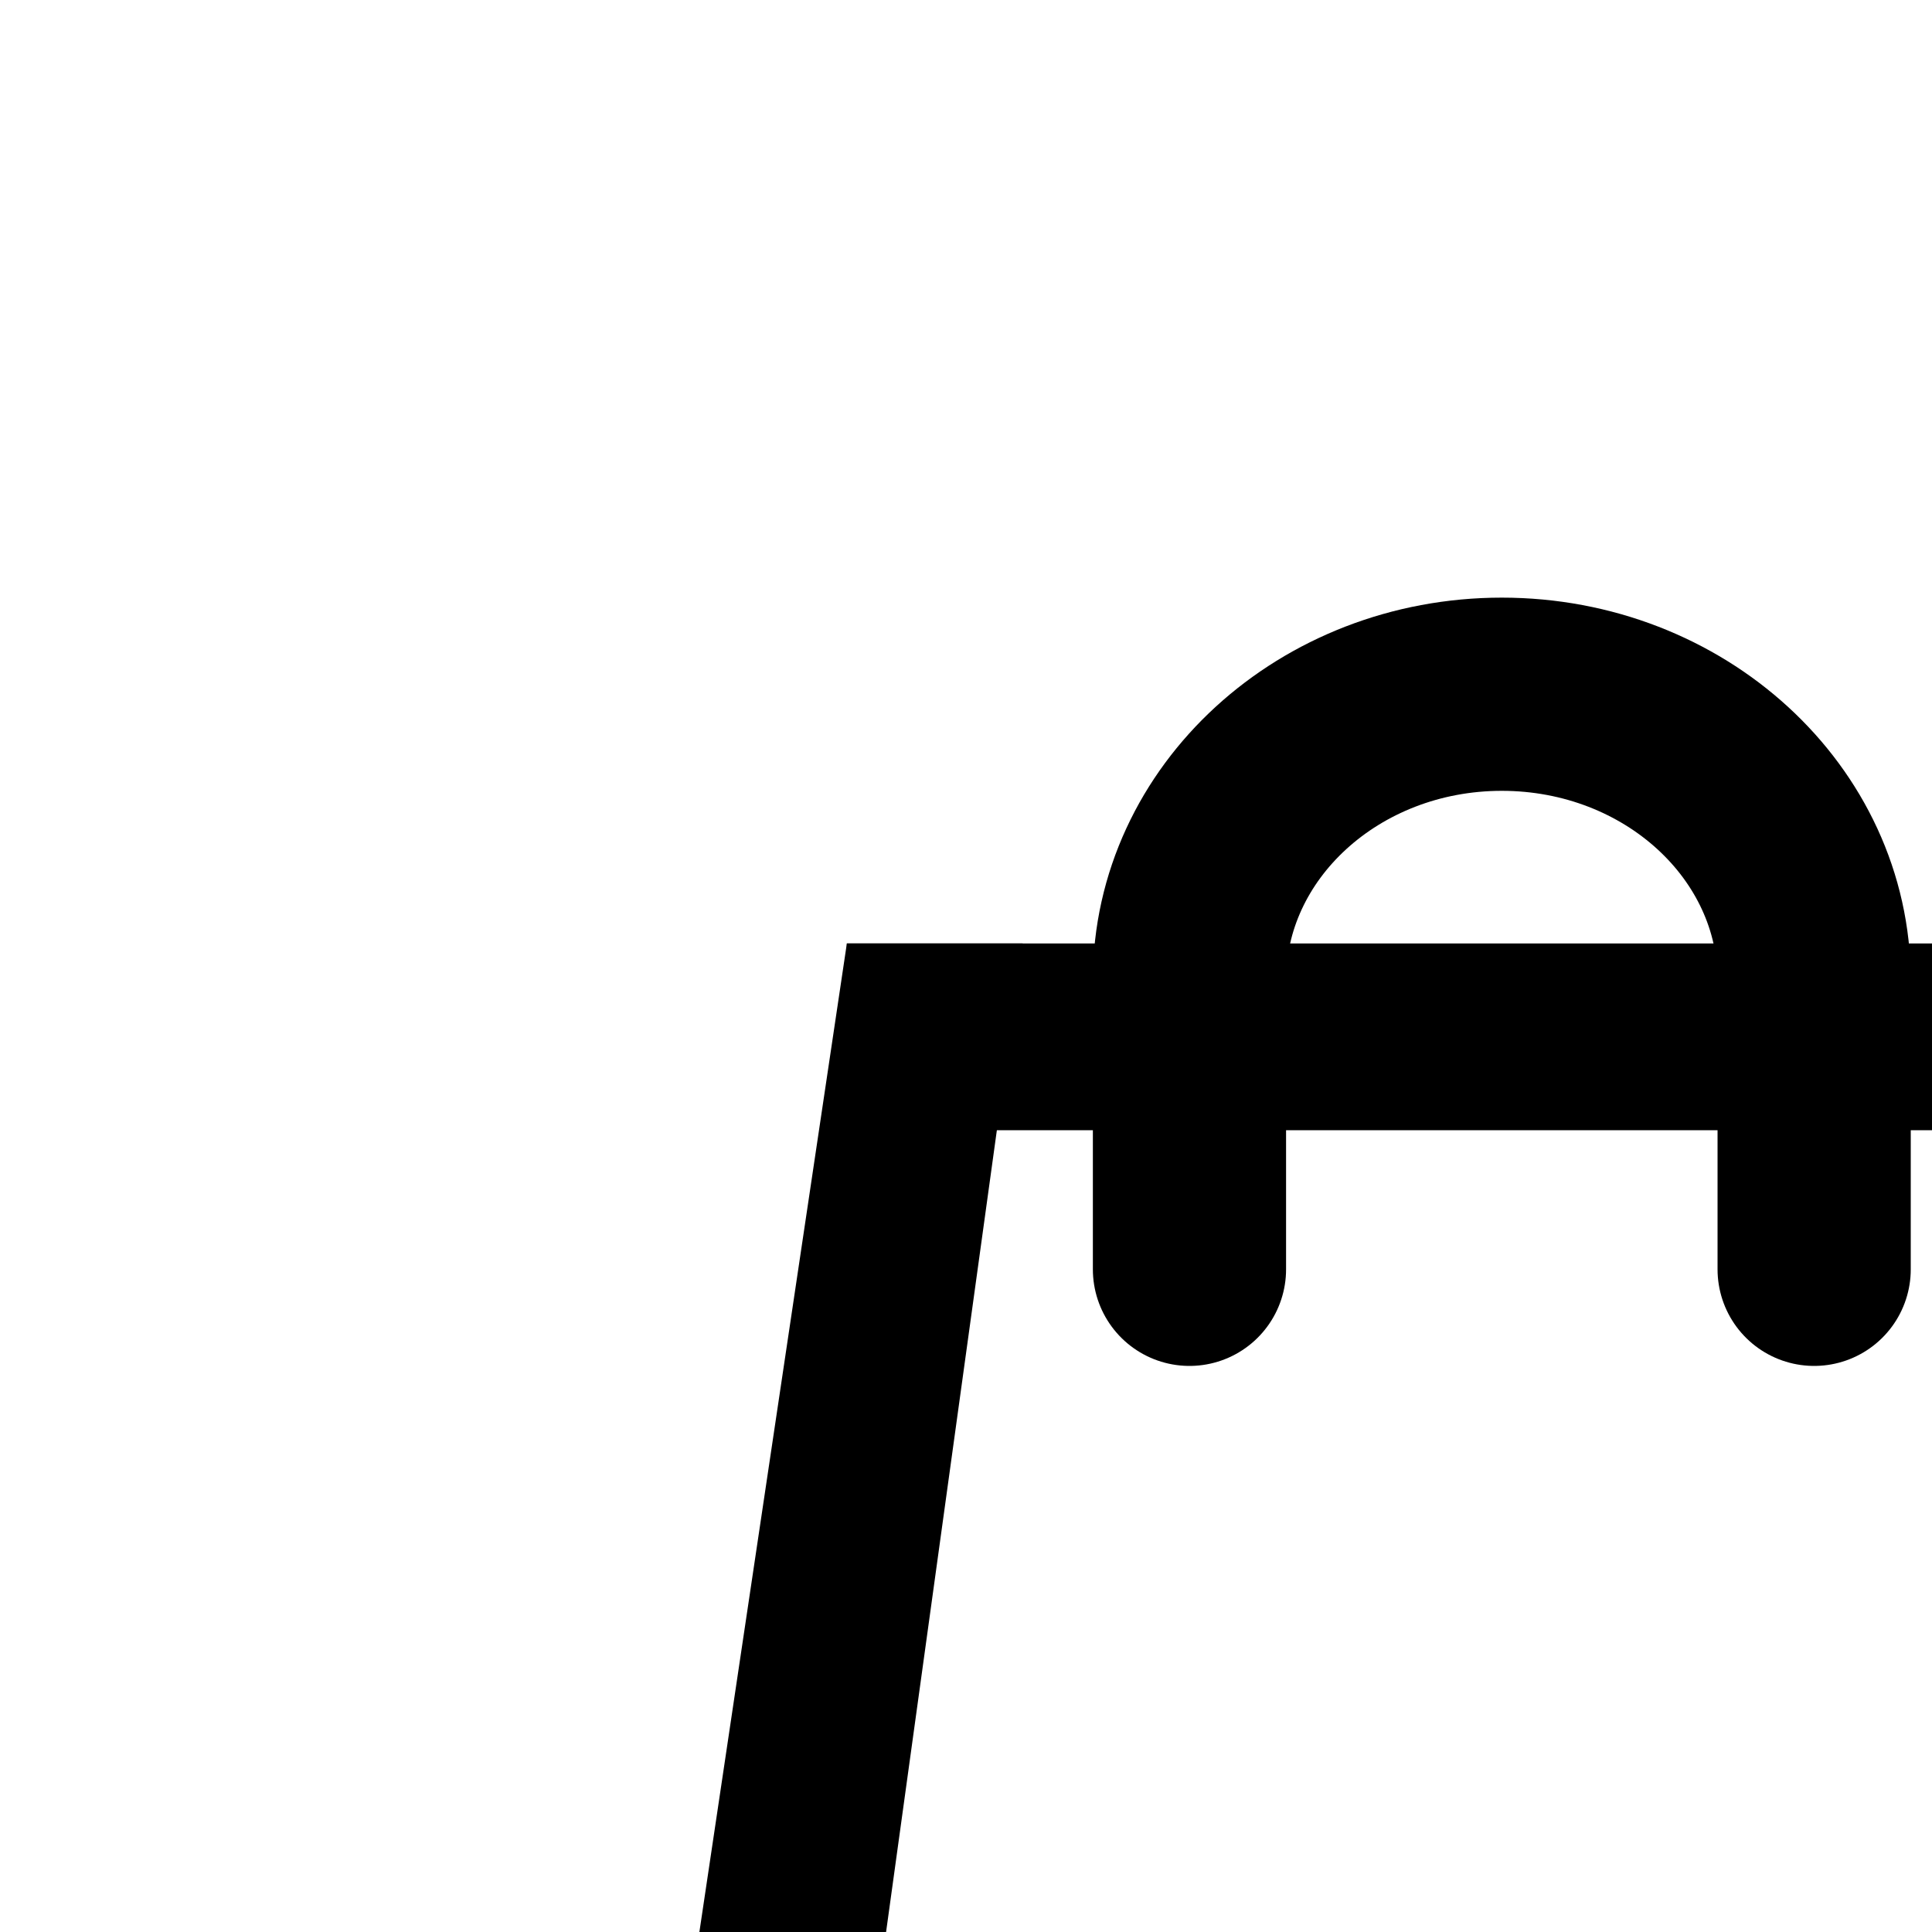
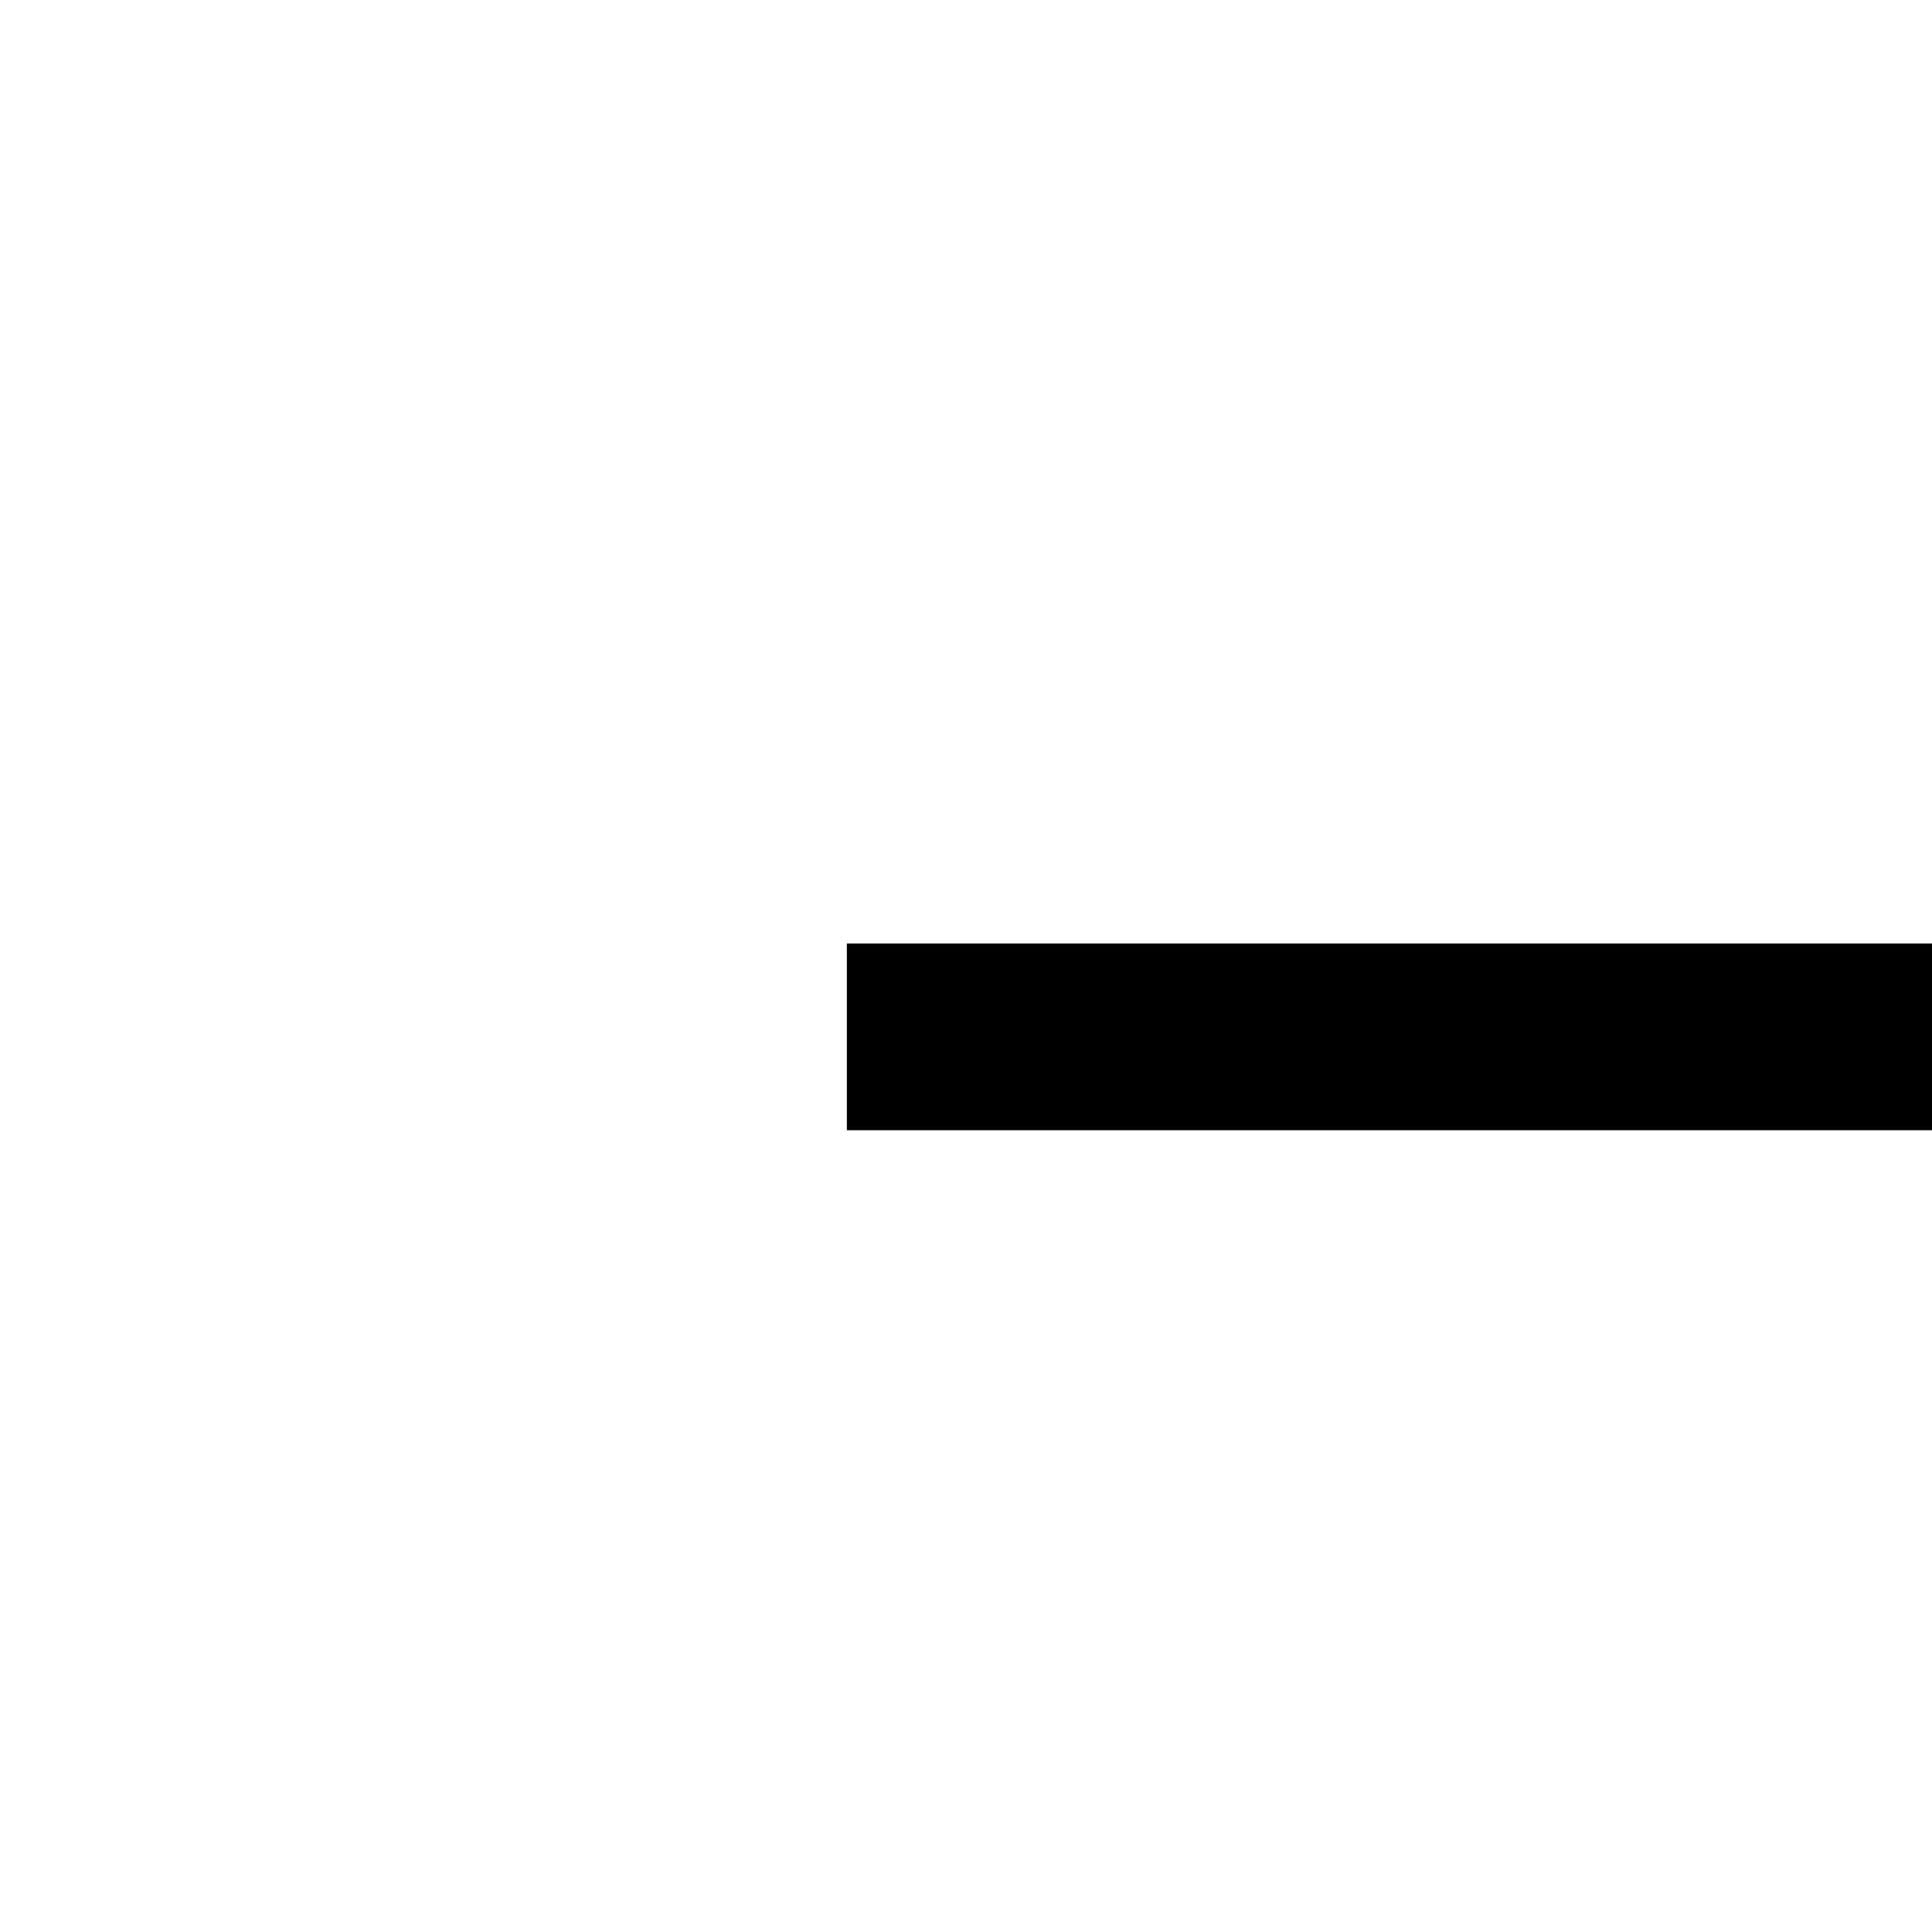
<svg xmlns="http://www.w3.org/2000/svg" version="1.1" id="Layer_1" x="0px" y="0px" viewBox="0 0 48 48" style="transform: scale(1.6);" xml:space="preserve">
  <style type="text/css">
	.st0{fill:none;stroke:#000000;stroke-width:3;stroke-linecap:round;stroke-miterlimit:10;}
</style>
  <g>
    <rect x="13.15" y="14.65" width="20.37" height="2.9" />
    <path d="M34.03,37.23l-2.92-22.21l2.41-0.36l3.14,20.78c0.11,0.99-0.42,1.67-1.32,1.8H34.03z" />
    <path d="M34.58,37.23H12.06c-0.8,0-1.45-0.65-1.45-1.45v0c0-0.8,0.65-1.45,1.45-1.45h22.51c0.8,0,1.45,0.65,1.45,1.45v0   C36.03,36.58,35.38,37.23,34.58,37.23z" />
-     <path d="M12.76,37.23l3.12-22.58h-2.73l-3.1,20.78c-0.11,0.99,0.55,1.65,1.46,1.77L12.76,37.23z" />
-     <path class="st0" d="M18.47,19.71v-4.49c0-2.45,2.17-4.44,4.85-4.44h0c2.68,0,4.85,1.99,4.85,4.44v4.49" />
  </g>
</svg>